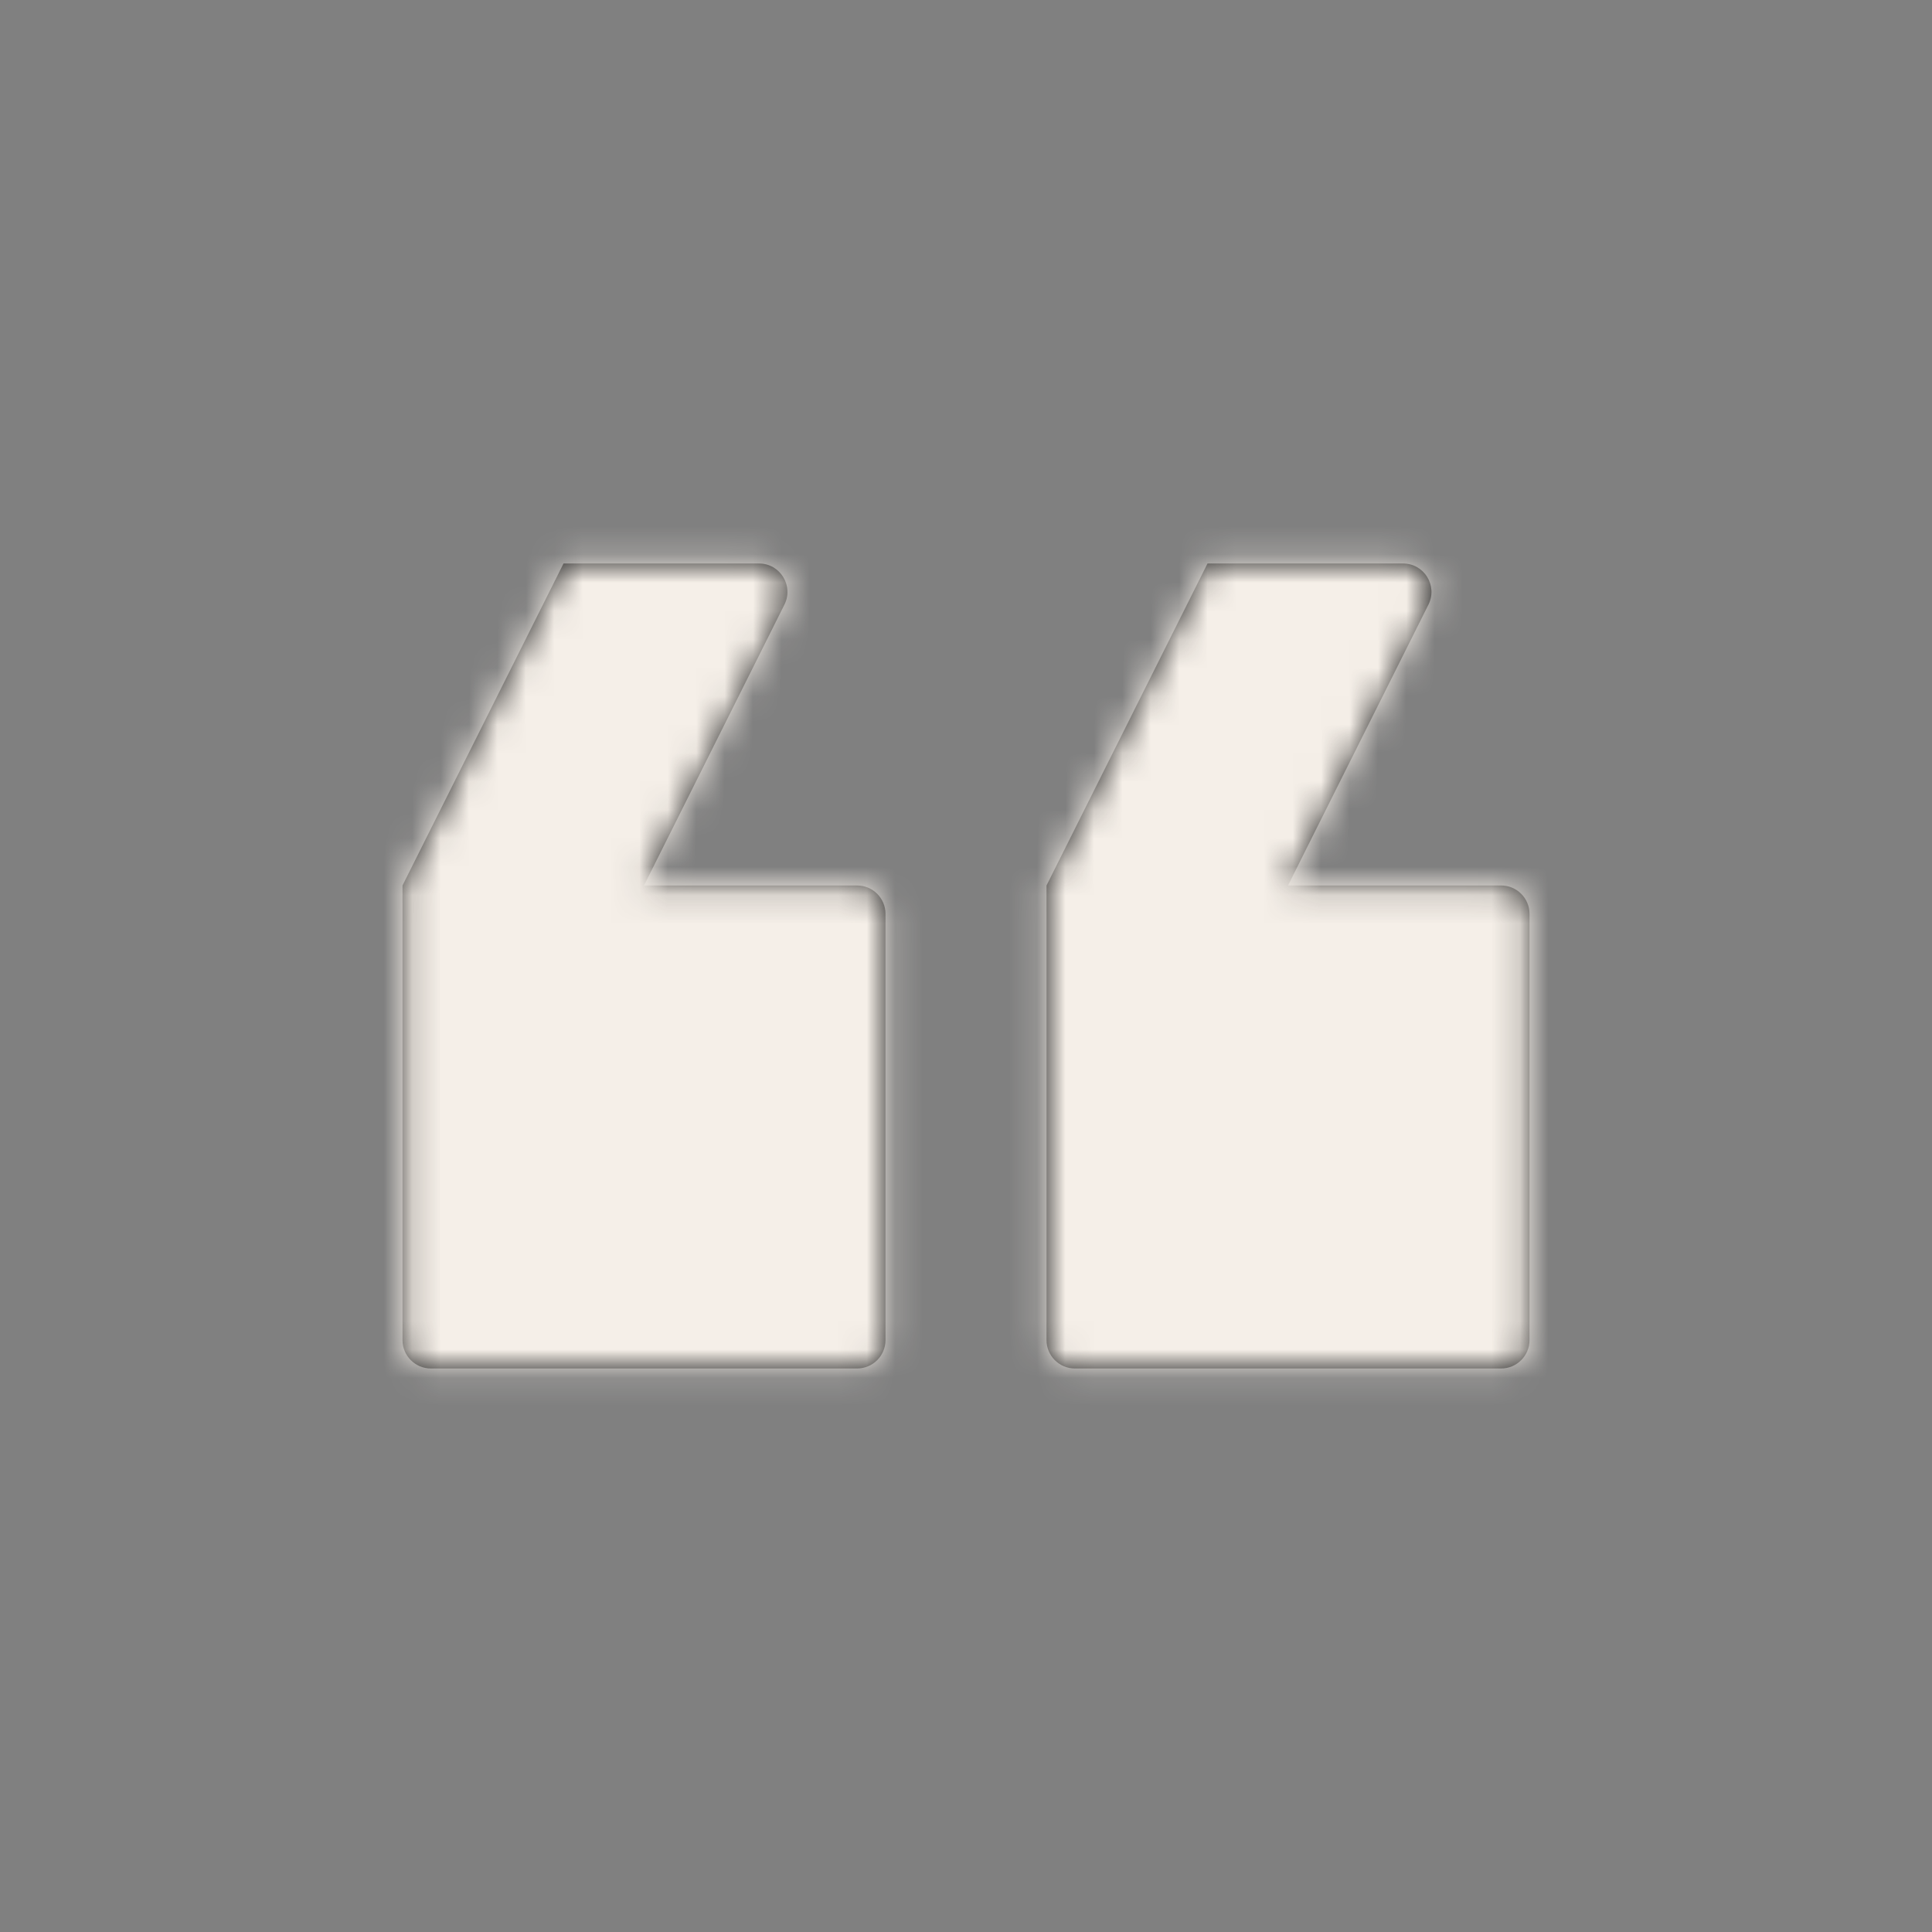
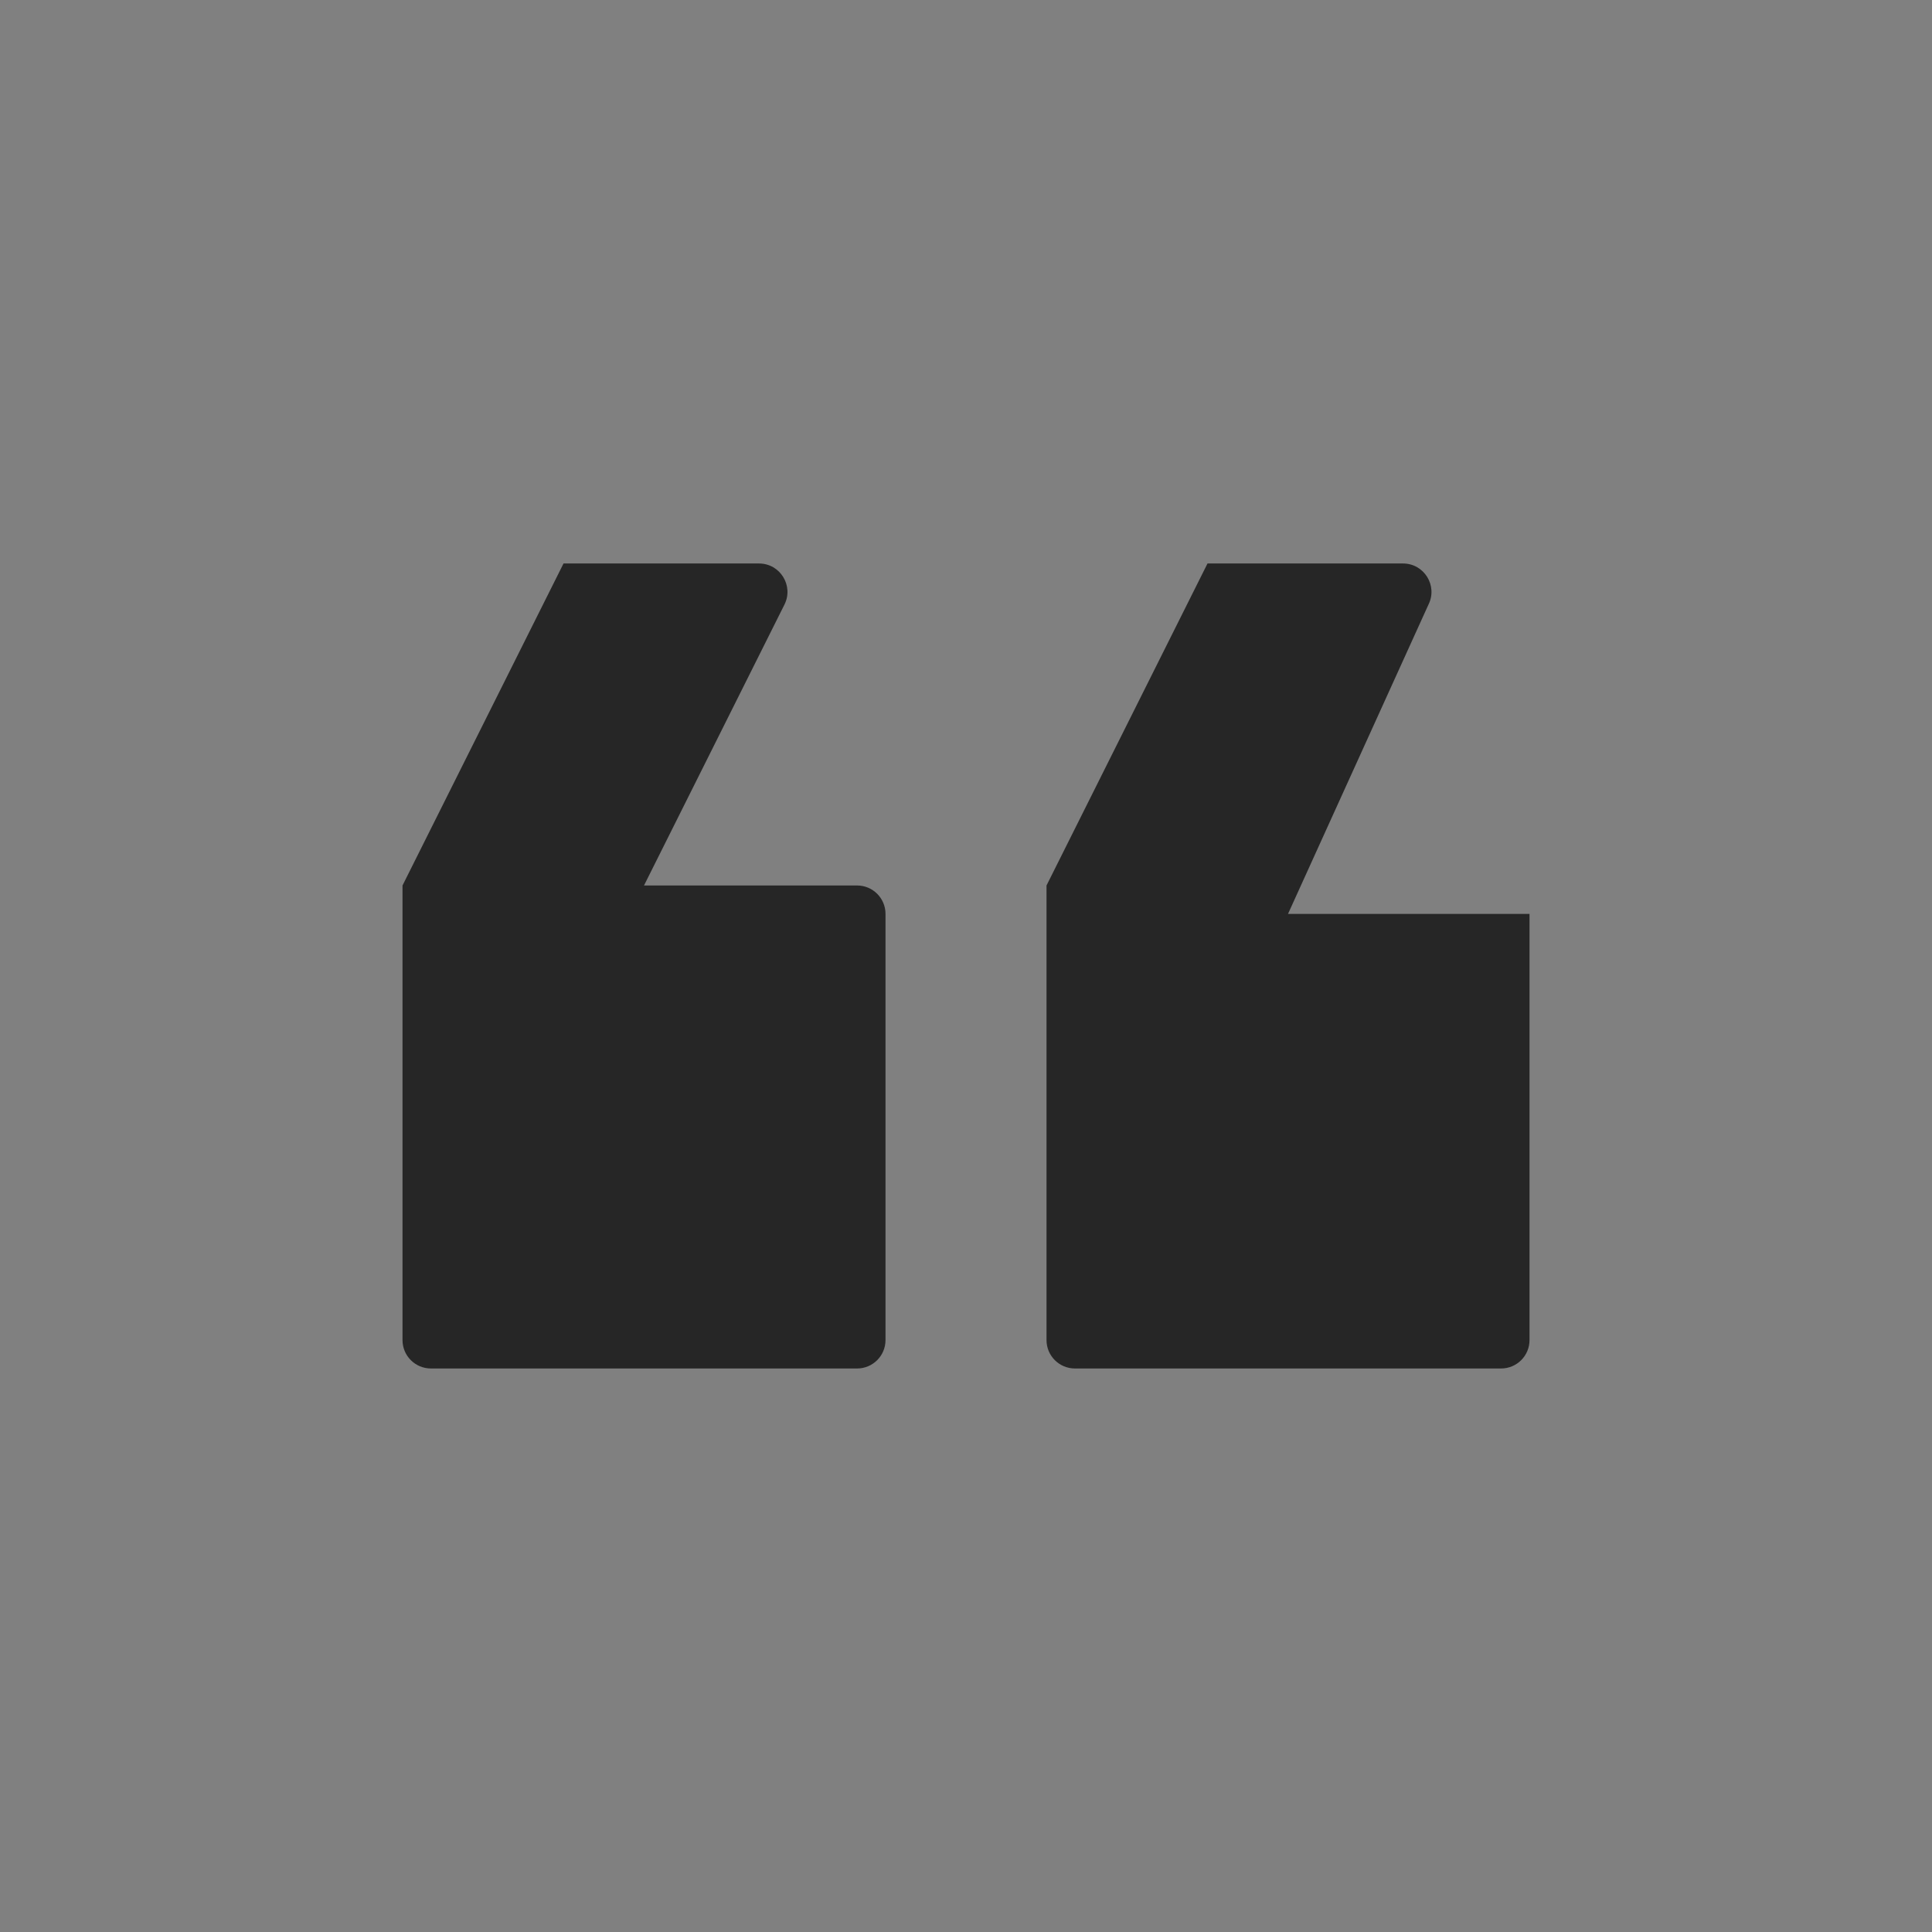
<svg xmlns="http://www.w3.org/2000/svg" width="68" height="68" viewBox="0 0 68 68" fill="none">
  <rect x="0" y="0" width="68" height="68" fill="#808080" stroke="none" />
-   <path fill-rule="evenodd" clip-rule="evenodd" d="M50.277 21.28C50.609 20.616 50.126 19.833 49.382 19.833H42.5L36.834 31.166V47.166C36.834 47.719 37.281 48.166 37.834 48.166H52.834C53.386 48.166 53.834 47.719 53.834 47.166V32.166C53.834 31.614 53.386 31.166 52.834 31.166H45.334L50.277 21.28ZM27.61 21.28C27.942 20.616 27.459 19.833 26.715 19.833H19.834L14.167 31.166V47.166C14.167 47.719 14.614 48.166 15.167 48.166L30.167 48.166C30.719 48.166 31.167 47.719 31.167 47.166L31.167 32.166C31.167 31.614 30.719 31.166 30.167 31.166H22.667L27.61 21.28Z" fill="black" fill-opacity="0.7" />
+   <path fill-rule="evenodd" clip-rule="evenodd" d="M50.277 21.28C50.609 20.616 50.126 19.833 49.382 19.833H42.5L36.834 31.166V47.166C36.834 47.719 37.281 48.166 37.834 48.166H52.834C53.386 48.166 53.834 47.719 53.834 47.166V32.166H45.334L50.277 21.28ZM27.61 21.28C27.942 20.616 27.459 19.833 26.715 19.833H19.834L14.167 31.166V47.166C14.167 47.719 14.614 48.166 15.167 48.166L30.167 48.166C30.719 48.166 31.167 47.719 31.167 47.166L31.167 32.166C31.167 31.614 30.719 31.166 30.167 31.166H22.667L27.61 21.28Z" fill="black" fill-opacity="0.7" />
  <mask id="mask0_2001_5918" style="mask-type:luminance" maskUnits="userSpaceOnUse" x="14" y="19" width="40" height="30">
-     <path fill-rule="evenodd" clip-rule="evenodd" d="M50.277 21.28C50.609 20.616 50.126 19.833 49.382 19.833H42.5L36.834 31.166V47.166C36.834 47.719 37.281 48.166 37.834 48.166H52.834C53.386 48.166 53.834 47.719 53.834 47.166V32.166C53.834 31.614 53.386 31.166 52.834 31.166H45.334L50.277 21.28ZM27.61 21.28C27.942 20.616 27.459 19.833 26.715 19.833H19.834L14.167 31.166V47.166C14.167 47.719 14.614 48.166 15.167 48.166L30.167 48.166C30.719 48.166 31.167 47.719 31.167 47.166L31.167 32.166C31.167 31.614 30.719 31.166 30.167 31.166H22.667L27.61 21.28Z" fill="white" />
-   </mask>
+     </mask>
  <g mask="url(#mask0_2001_5918)">
-     <rect width="68" height="68" fill="#F5EFE8" />
-   </g>
+     </g>
</svg>